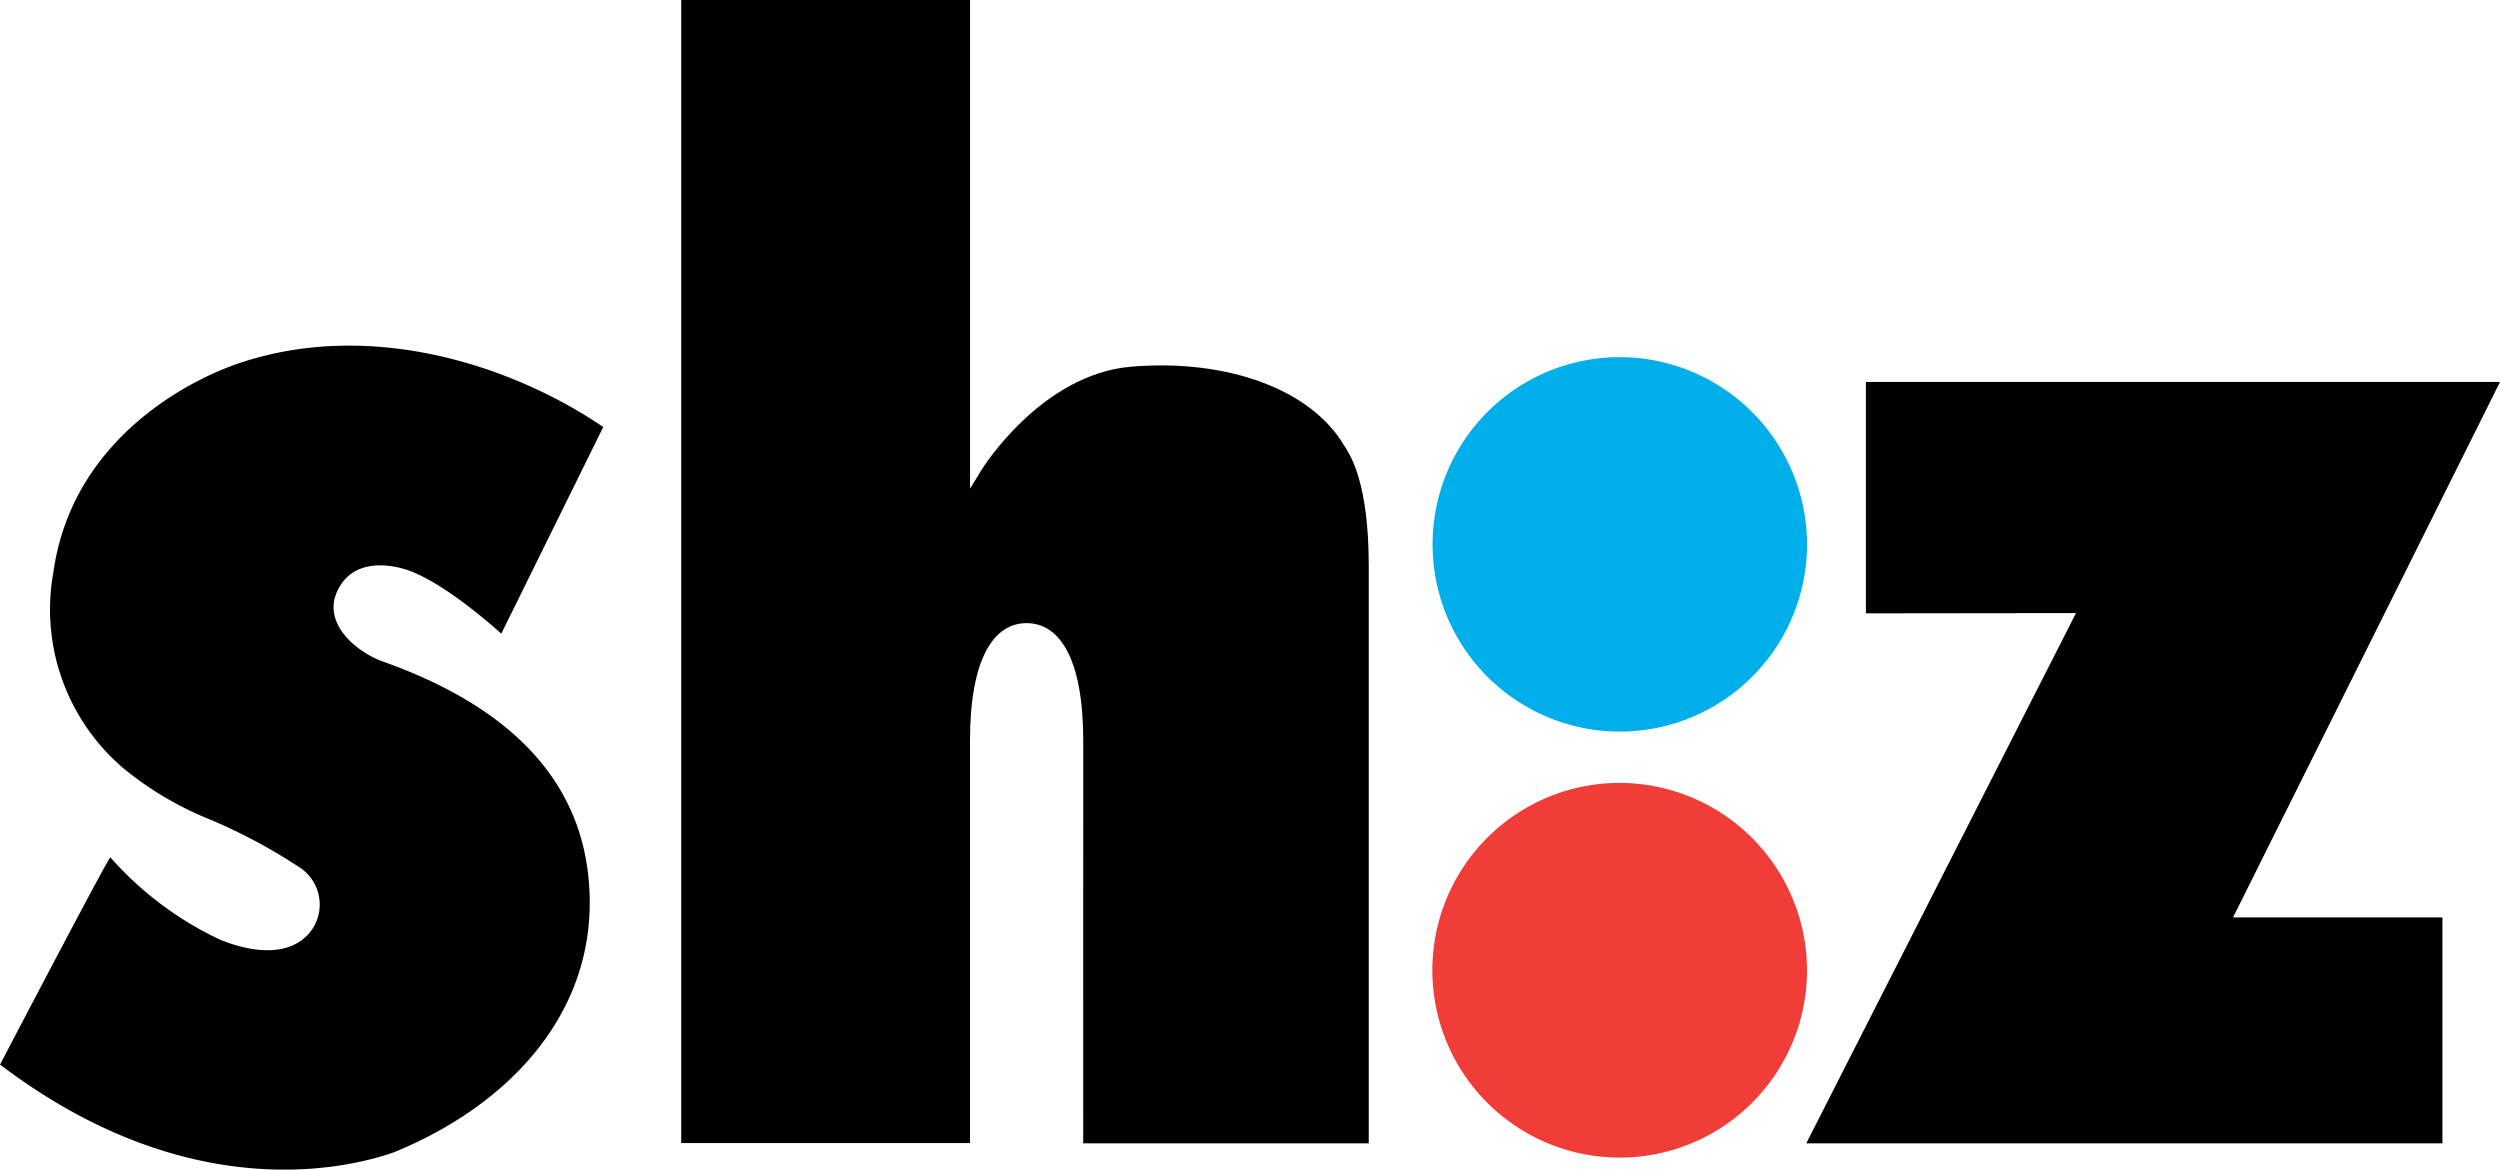
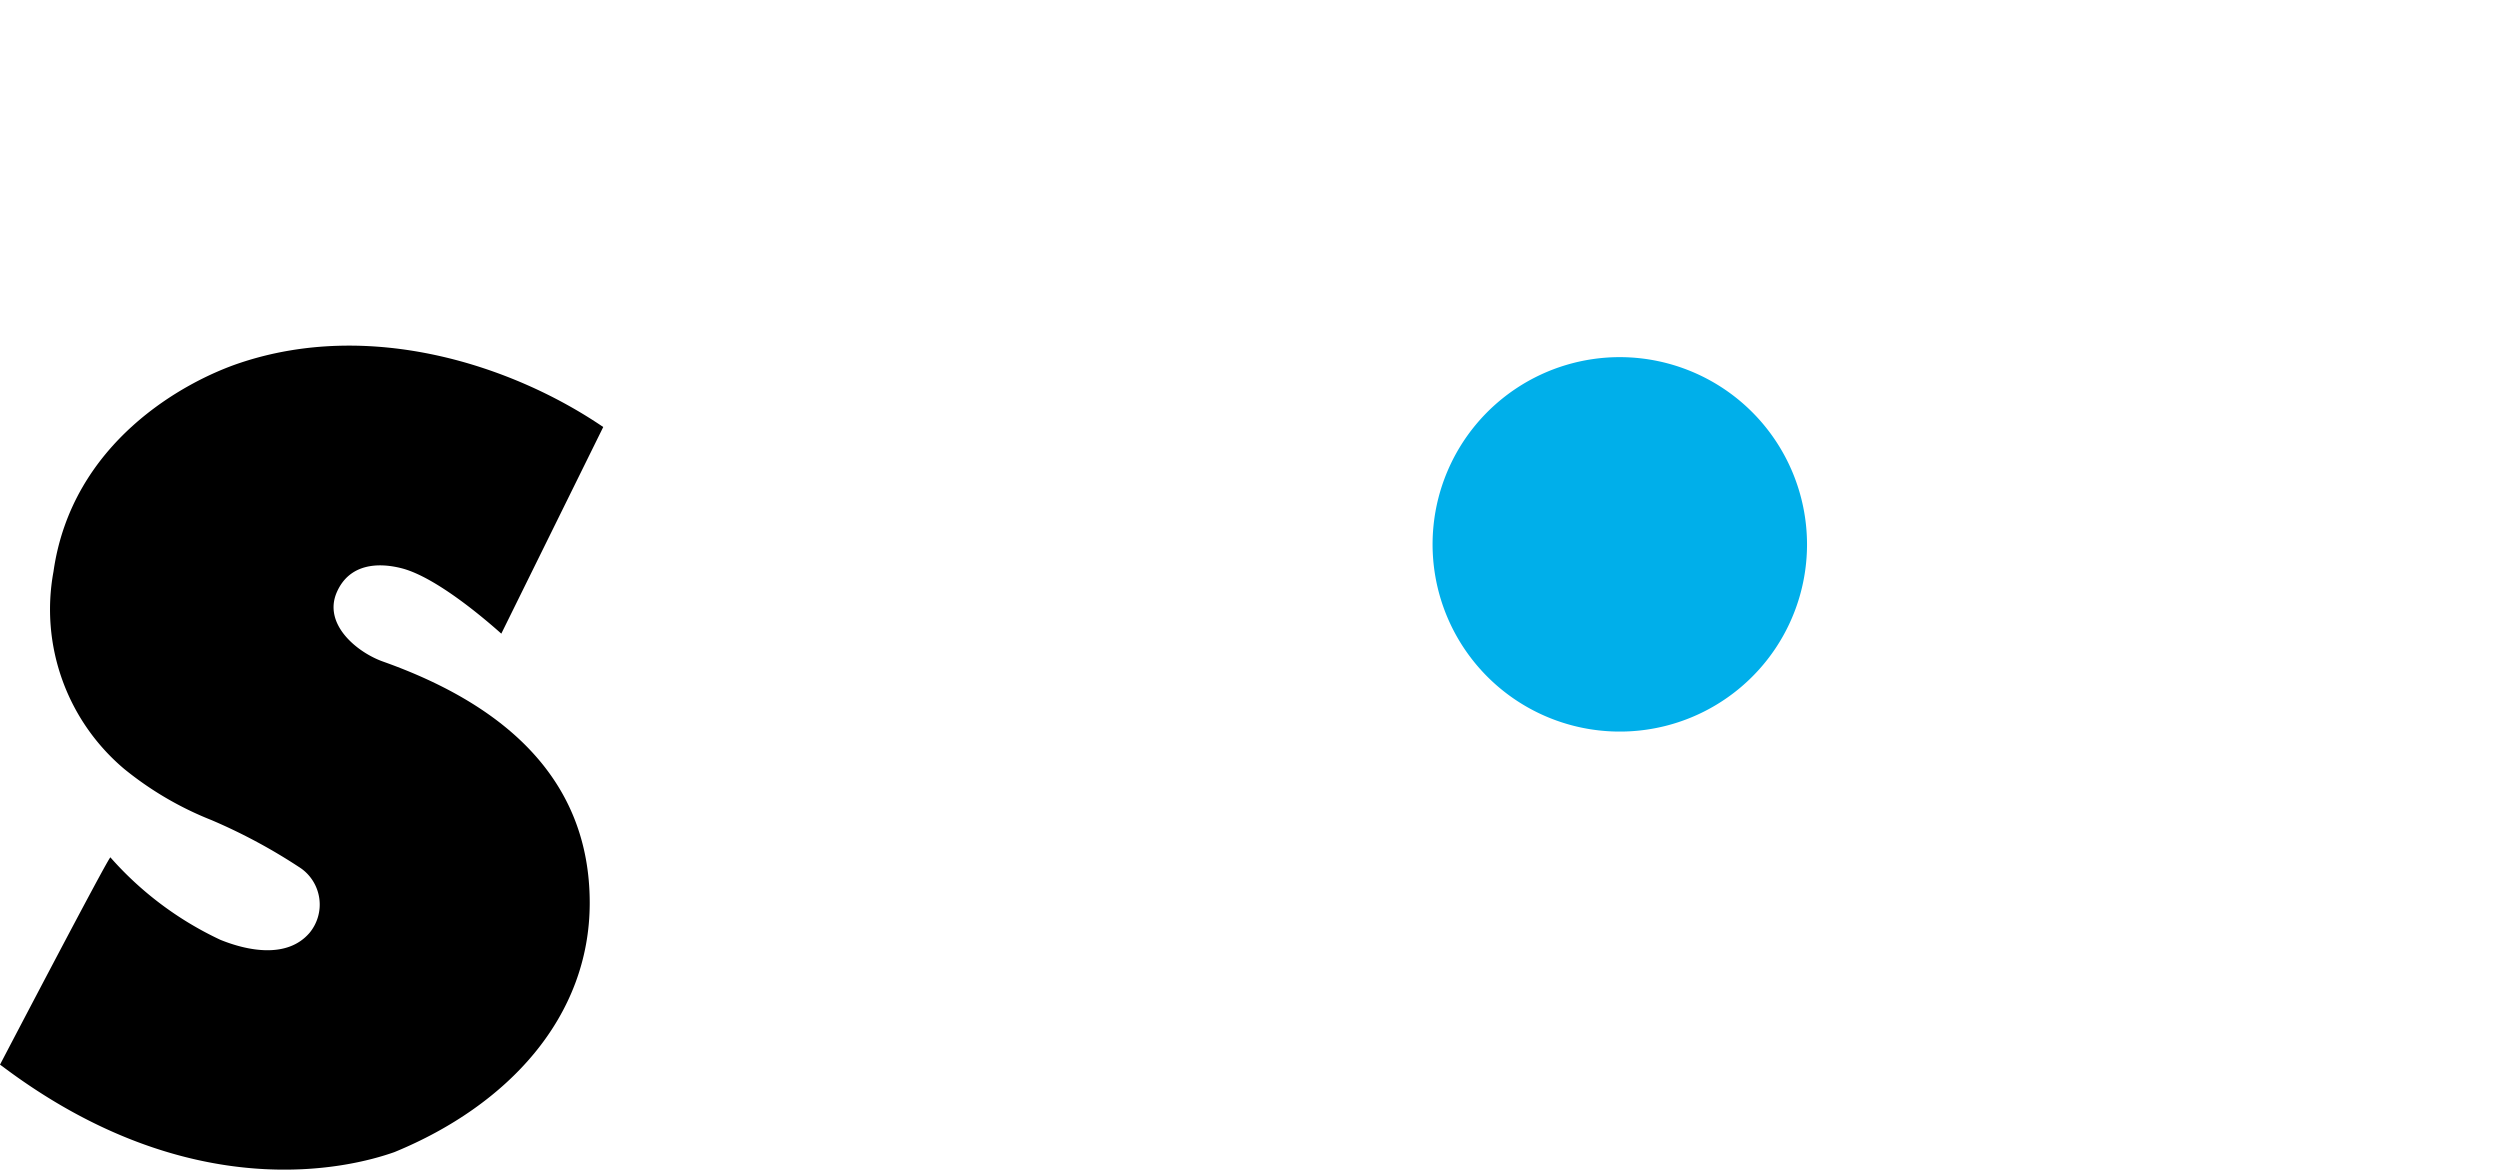
<svg xmlns="http://www.w3.org/2000/svg" class="logo" width="128.031" height="59.9" viewBox="0 0 128.031 59.9">
  <g transform="translate(-6.99 -4.42)">
    <path class="a-shz" style="fill: #00afea;" d="M73.817,18.68a9.588,9.588,0,1,0,9.543,9.568A9.6,9.6,0,0,0,73.817,18.68Z" transform="translate(16.172 4.03)" />
-     <path class="b-shz" style="fill: #f13d37;" d="M73.817,35.68a9.594,9.594,0,1,0,9.543,9.594A9.615,9.615,0,0,0,73.817,35.68Z" transform="translate(16.172 8.835)" />
-     <path d="M54.776,62.972H69.4V33.382c0-4.194-.923-5.618-1.218-6.08l-.051-.077c-1.68-2.847-5.951-4.438-10.889-4.027-4.63.385-7.644,5.233-7.67,5.284l-.59.962V4.42H34.19V62.959H48.979V42.36c0-4.22,1.218-6.028,2.9-6.028s2.9,1.808,2.9,6.028C54.776,42.36,54.776,62.972,54.776,62.972Z" transform="translate(7.687)" />
    <path d="M6.99,55.044l.128.09c9.658,7.26,17.8,5.195,20.073,4.387,5.836-2.4,10-6.926,10-12.762,0-6.323-4.335-10.133-10.569-12.352-1.321-.462-3.1-1.9-2.386-3.553.654-1.5,2.168-1.539,3.373-1.218,1.744.475,4.207,2.578,5.054,3.335l5.22-10.582c-4.694-3.194-11.928-5.515-18.6-3.284-2.847.949-8.619,4.066-9.556,10.7A10.684,10.684,0,0,0,13.352,39.9a16.975,16.975,0,0,0,4.464,2.617,28.541,28.541,0,0,1,4.592,2.475,2.274,2.274,0,0,1,.436,3.3c-1.154,1.347-3.207.911-4.566.359a17.248,17.248,0,0,1-5.631-4.22C12.7,44.116,6.99,55.044,6.99,55.044Z" transform="translate(0 3.9)" />
-     <path d="M79.11,58.662h32.579V47.092H100.966L114.639,19.67H82.163V31.521l10.761-.013Z" transform="translate(20.383 4.31)" />
  </g>
</svg>